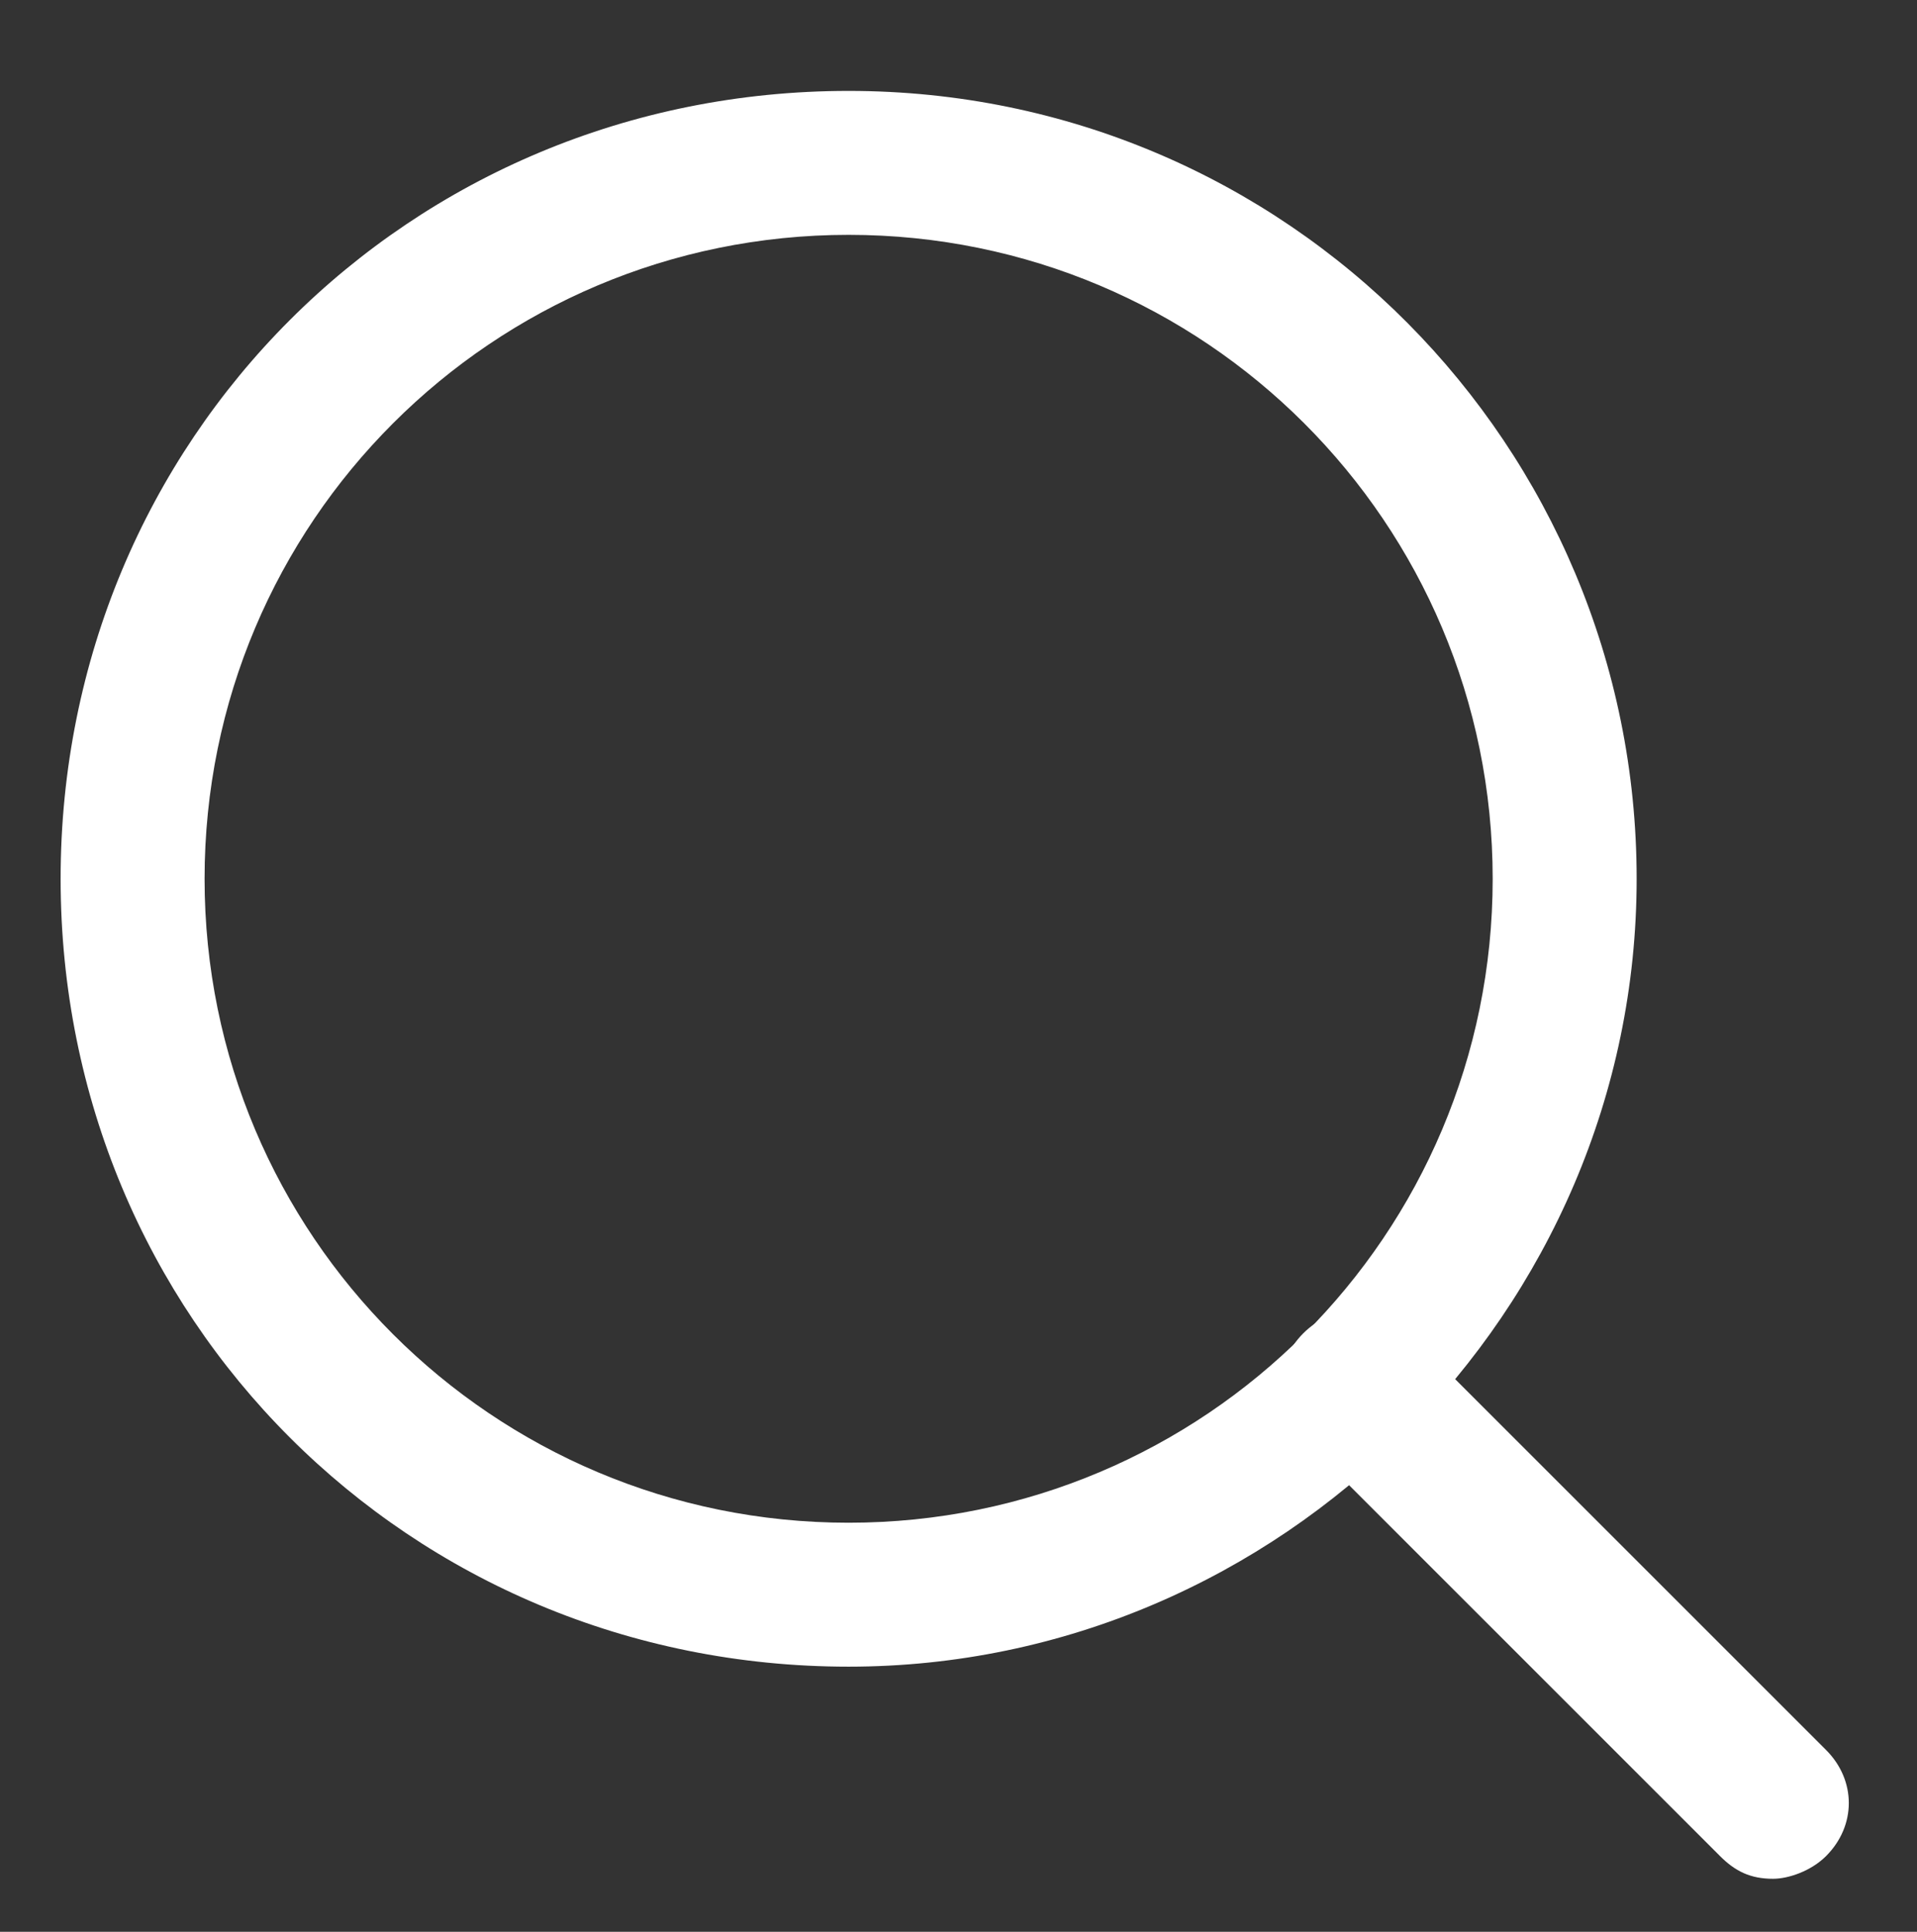
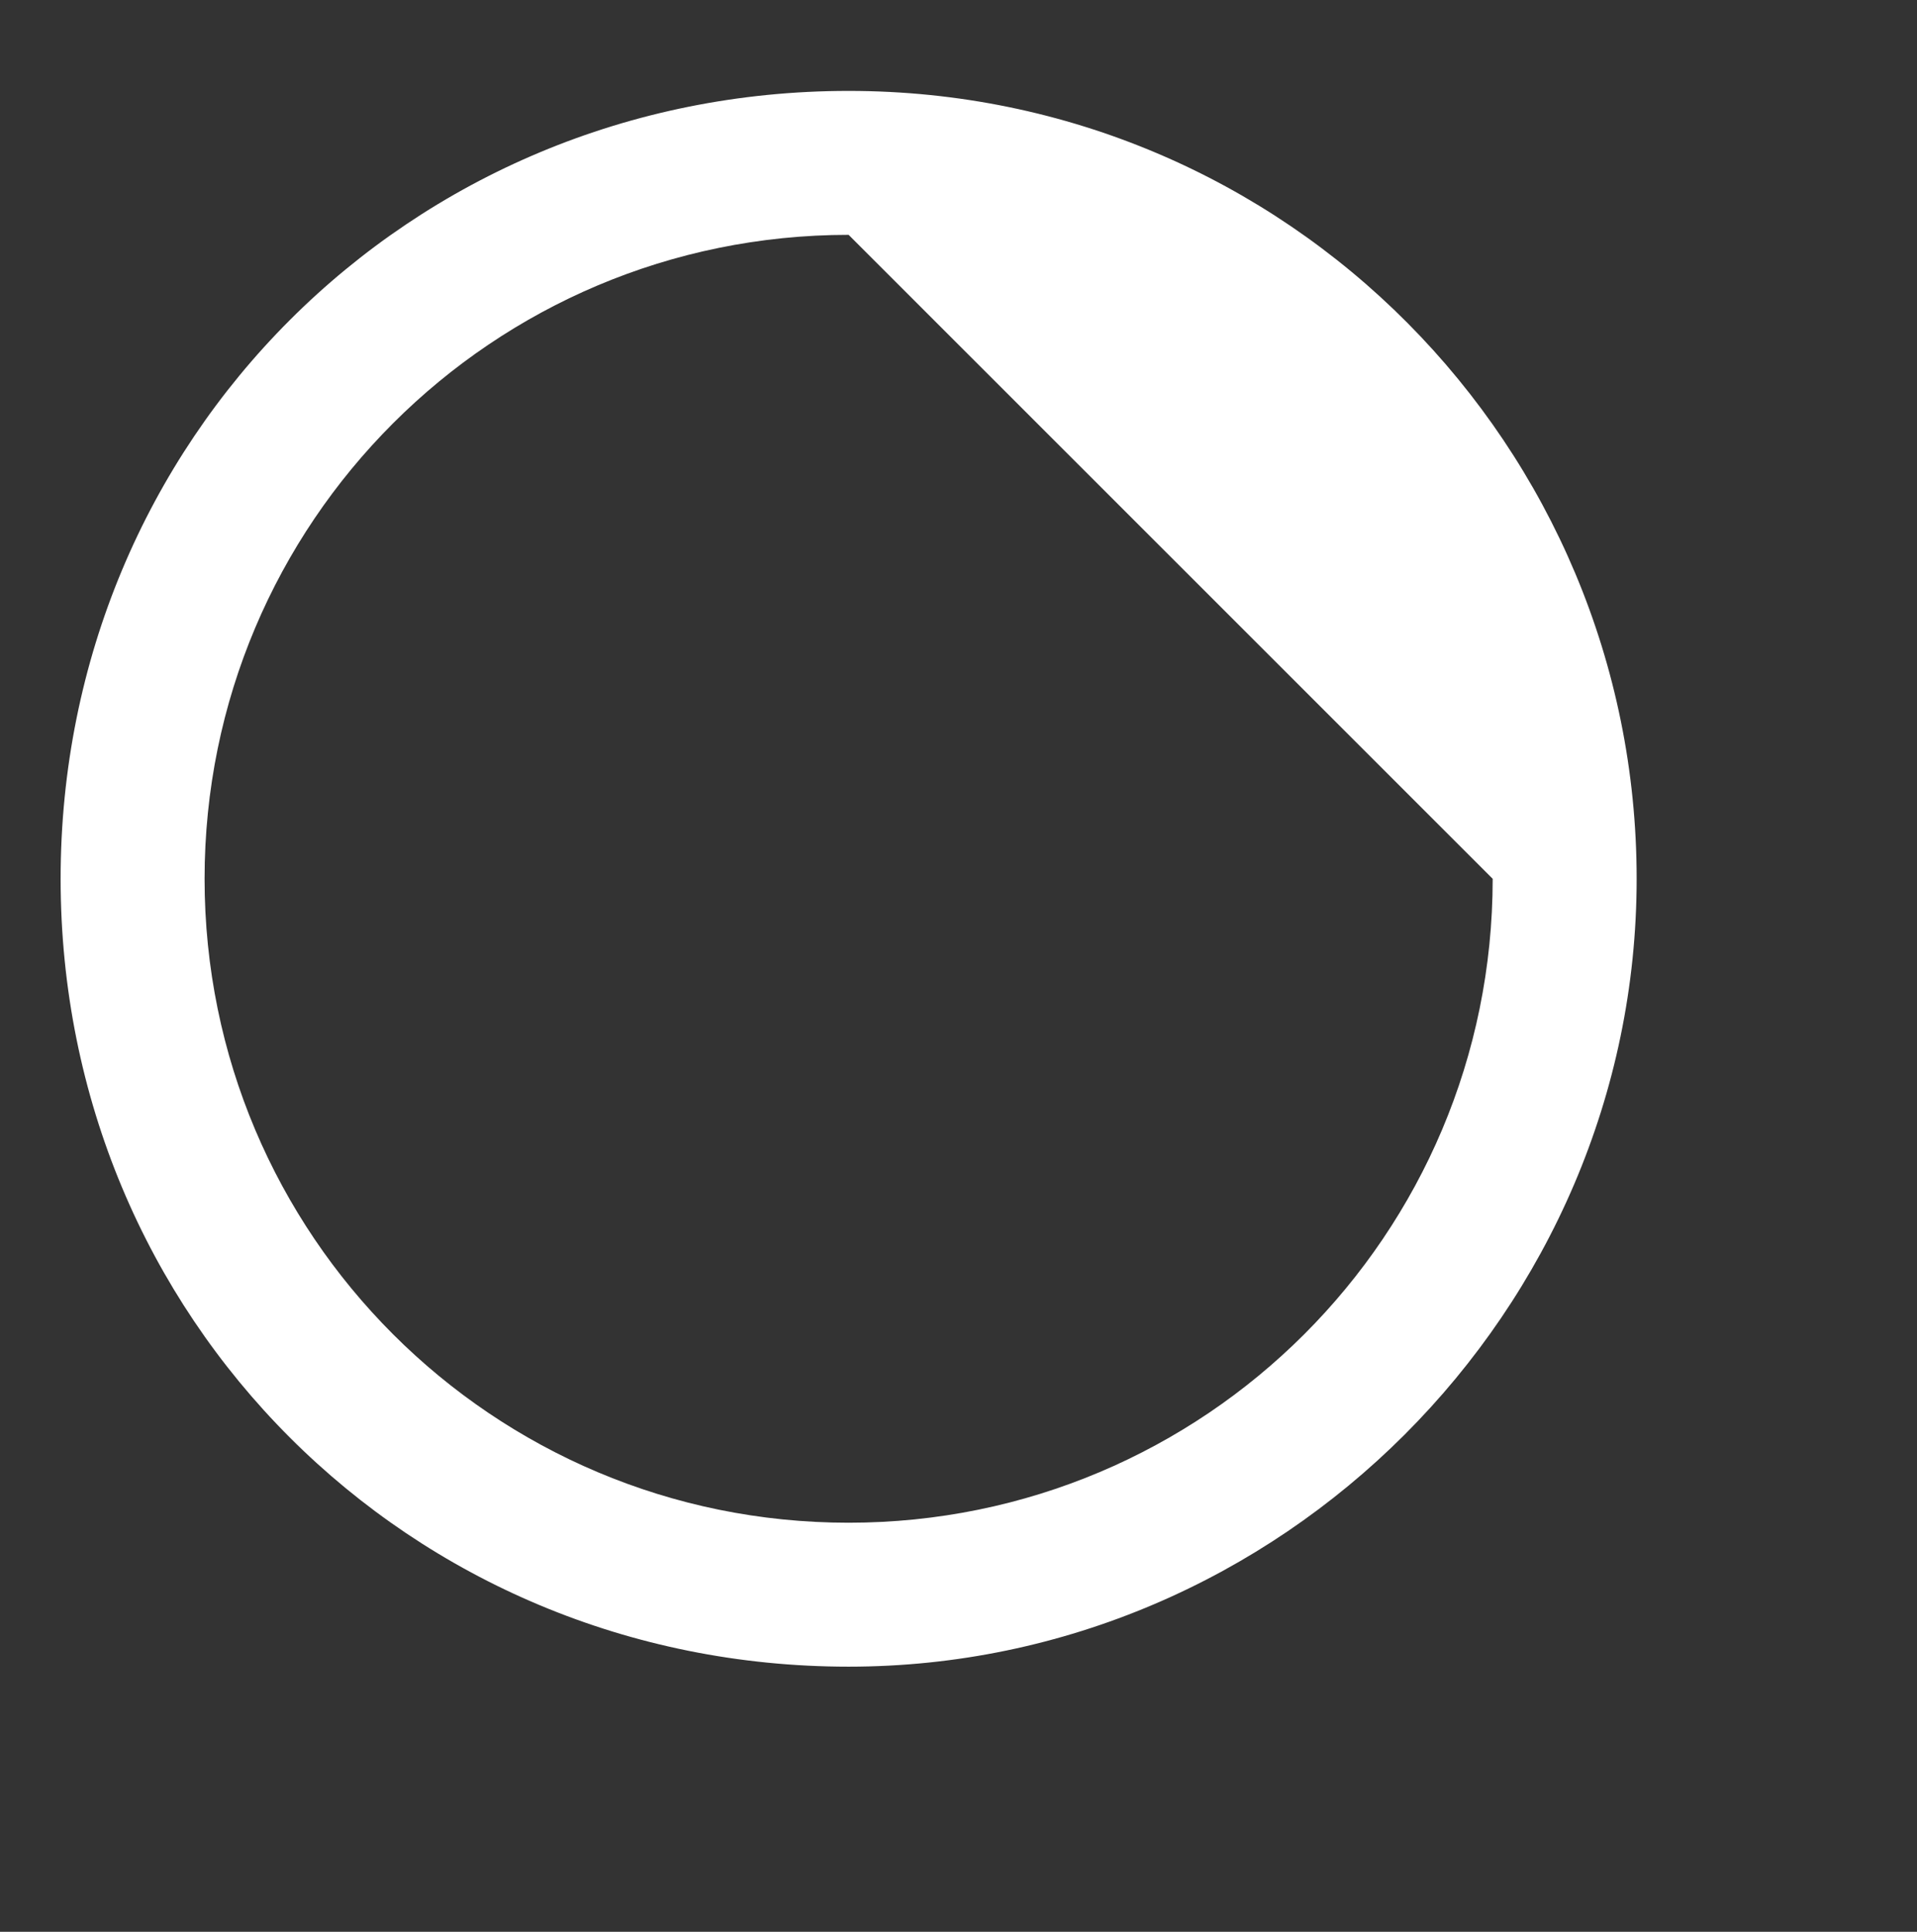
<svg xmlns="http://www.w3.org/2000/svg" version="1.1" id="Calque_1" x="0px" y="0px" viewBox="0 0 25.3 25.5" style="enable-background:new 0 0 25.3 25.5;" xml:space="preserve">
  <rect x="0" y="0" width="25.3" height="25.5" fill="#333333" stroke="none" />
  <style type="text/css">
	.st0{fill:#FFFFFF;}
</style>
  <g>
    <g>
-       <path class="st0" d="M11.2,22C5.4,22,0.8,17.4,0.8,11.6S5.4,1.2,11.2,1.2s10.4,4.7,10.4,10.4S16.9,22,11.2,22z M11.2,3.1    c-4.7,0-8.5,3.8-8.5,8.5s3.8,8.5,8.5,8.5s8.5-3.8,8.5-8.5S15.9,3.1,11.2,3.1z" />
+       <path class="st0" d="M11.2,22C5.4,22,0.8,17.4,0.8,11.6S5.4,1.2,11.2,1.2s10.4,4.7,10.4,10.4S16.9,22,11.2,22z M11.2,3.1    c-4.7,0-8.5,3.8-8.5,8.5s3.8,8.5,8.5,8.5s8.5-3.8,8.5-8.5z" />
    </g>
    <g>
-       <path class="st0" d="M23.4,24.8c-0.3,0-0.5-0.1-0.7-0.3L17.2,19c-0.4-0.4-0.4-1,0-1.4c0.4-0.4,1-0.4,1.4,0l5.5,5.5    c0.4,0.4,0.4,1,0,1.4C23.9,24.7,23.6,24.8,23.4,24.8z" />
-     </g>
+       </g>
  </g>
</svg>